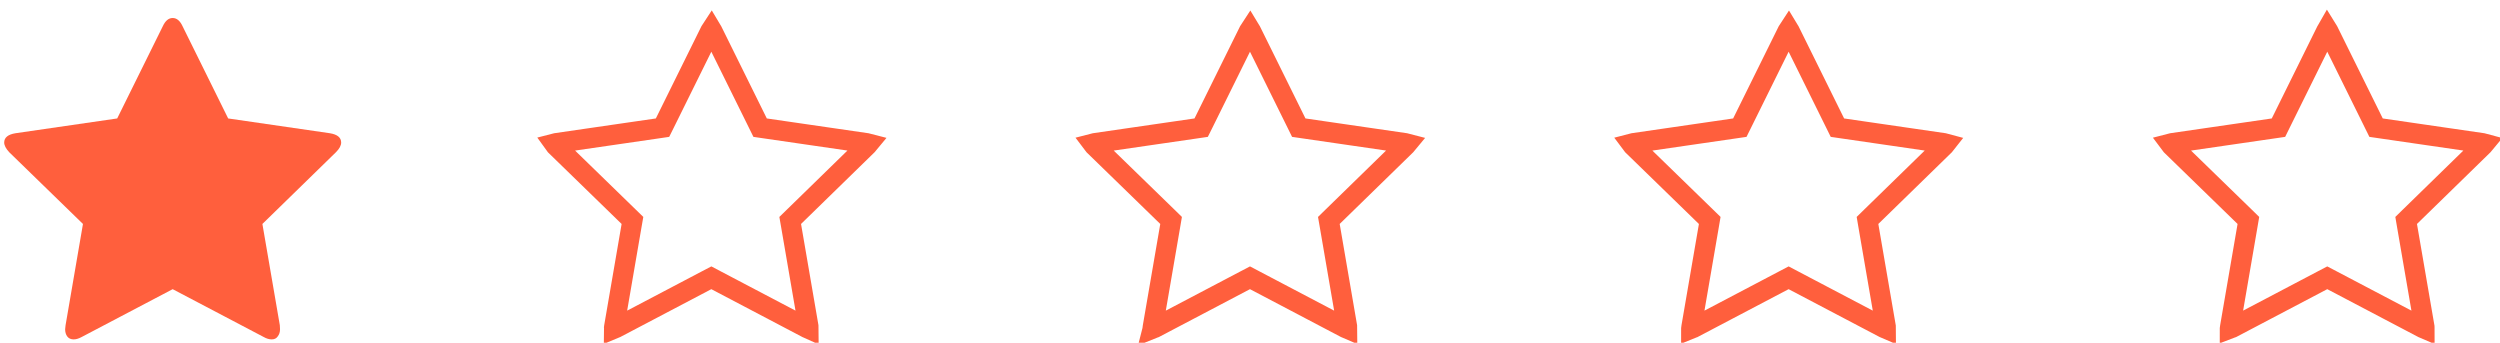
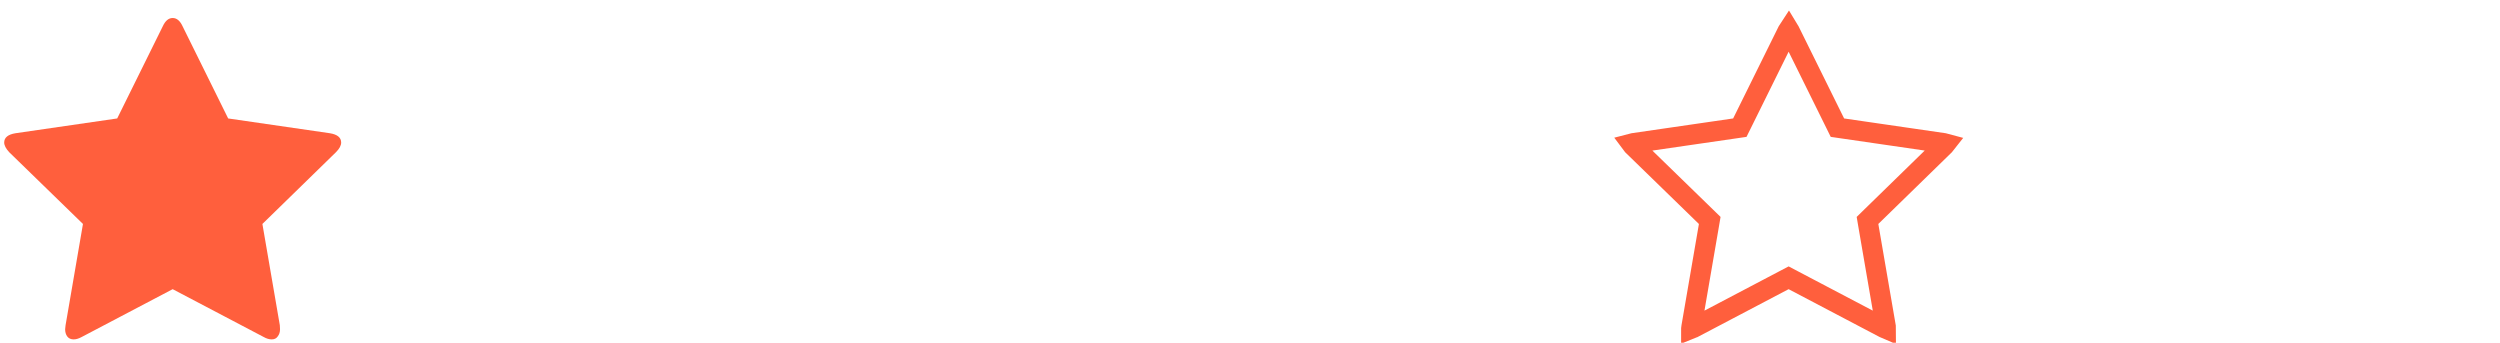
<svg xmlns="http://www.w3.org/2000/svg" width="124" height="17" viewBox="0 0 124 17" fill="none">
  <path d="M16.922 7.07C16.922 7.218 16.835 7.378 16.661 7.552L13.015 11.108L13.879 16.131C13.886 16.177 13.889 16.244 13.889 16.331C13.889 16.472 13.852 16.589 13.778 16.683C13.711 16.784 13.611 16.834 13.477 16.834C13.35 16.834 13.216 16.794 13.075 16.713L8.565 14.343L4.055 16.713C3.908 16.794 3.774 16.834 3.653 16.834C3.513 16.834 3.406 16.784 3.332 16.683C3.265 16.589 3.231 16.472 3.231 16.331C3.231 16.291 3.238 16.224 3.252 16.131L4.115 11.108L0.459 7.552C0.292 7.372 0.208 7.211 0.208 7.07C0.208 6.823 0.396 6.669 0.771 6.608L5.813 5.875L8.073 1.305C8.2 1.03 8.364 0.893 8.565 0.893C8.766 0.893 8.93 1.03 9.057 1.305L11.317 5.875L16.36 6.608C16.735 6.669 16.922 6.823 16.922 7.07Z" fill="#FF5F3D" />
-   <path d="M39.383 10.75L39.194 10.934L39.239 11.193L40.101 16.206C40.103 16.22 40.105 16.253 40.105 16.312C40.087 16.304 40.065 16.293 40.04 16.279L40.032 16.275L40.025 16.271L35.514 13.9L35.282 13.778L35.049 13.9L30.539 16.271L30.539 16.271L30.533 16.274C30.5 16.292 30.472 16.305 30.45 16.314C30.45 16.31 30.45 16.306 30.451 16.301C30.453 16.278 30.457 16.247 30.462 16.208L31.325 11.193L31.37 10.934L31.181 10.75L27.535 7.204C27.506 7.173 27.484 7.146 27.468 7.123C27.494 7.116 27.525 7.109 27.563 7.103L32.602 6.37L32.861 6.332L32.978 6.097L35.238 1.526L35.238 1.526L35.243 1.515C35.258 1.485 35.27 1.46 35.282 1.442C35.293 1.46 35.306 1.485 35.32 1.515L35.32 1.515L35.326 1.526L37.586 6.097L37.702 6.332L37.962 6.37L43.001 7.103C43.038 7.109 43.068 7.115 43.094 7.122C43.077 7.143 43.055 7.168 43.026 7.197L39.383 10.75Z" stroke="#FF5F3D" />
-   <path d="M66.099 10.75L65.911 10.934L65.956 11.193L66.818 16.206C66.82 16.22 66.822 16.253 66.822 16.312C66.803 16.304 66.782 16.293 66.757 16.279L66.749 16.275L66.741 16.271L62.231 13.9L61.999 13.778L61.766 13.9L57.256 16.271L57.256 16.271L57.249 16.274C57.217 16.292 57.189 16.305 57.166 16.314C57.167 16.31 57.167 16.306 57.167 16.301C57.17 16.278 57.174 16.247 57.179 16.208L58.042 11.193L58.086 10.934L57.898 10.75L54.251 7.204C54.223 7.173 54.201 7.146 54.184 7.123C54.21 7.116 54.242 7.109 54.28 7.103L59.319 6.37L59.578 6.332L59.695 6.097L61.955 1.526L61.955 1.526L61.96 1.515C61.974 1.485 61.987 1.46 61.999 1.442C62.01 1.46 62.023 1.485 62.037 1.515L62.037 1.515L62.043 1.526L64.303 6.097L64.419 6.332L64.679 6.37L69.717 7.103C69.754 7.109 69.785 7.115 69.811 7.122C69.794 7.143 69.772 7.168 69.743 7.197L66.099 10.75Z" stroke="#FF5F3D" />
  <path d="M92.816 10.75L92.628 10.934L92.672 11.193L93.535 16.206C93.536 16.22 93.539 16.253 93.539 16.312C93.52 16.304 93.499 16.293 93.474 16.279L93.466 16.275L93.458 16.271L88.948 13.9L88.716 13.778L88.483 13.9L83.973 16.271L83.973 16.271L83.966 16.274C83.933 16.292 83.906 16.305 83.883 16.314C83.883 16.31 83.884 16.306 83.884 16.301C83.887 16.278 83.89 16.247 83.896 16.208L84.759 11.193L84.803 10.934L84.614 10.75L80.968 7.204C80.94 7.173 80.918 7.146 80.901 7.123C80.927 7.116 80.959 7.109 80.997 7.103L86.035 6.37L86.295 6.332L86.412 6.097L88.672 1.526L88.672 1.526L88.677 1.515C88.691 1.485 88.704 1.46 88.716 1.442C88.727 1.46 88.74 1.485 88.754 1.515L88.754 1.515L88.76 1.526L91.02 6.097L91.136 6.332L91.396 6.37L96.434 7.103C96.471 7.109 96.502 7.115 96.527 7.122C96.511 7.143 96.489 7.168 96.46 7.197L92.816 10.75Z" stroke="#FF5F3D" />
-   <path d="M119.533 10.75L119.345 10.934L119.389 11.193L120.252 16.207L120.252 16.214C120.253 16.217 120.253 16.22 120.253 16.224C120.254 16.229 120.254 16.234 120.254 16.24C120.255 16.259 120.256 16.283 120.256 16.312C120.237 16.304 120.215 16.293 120.189 16.279L120.182 16.275L120.175 16.271L115.665 13.9L115.432 13.778L115.199 13.9L110.689 16.271L110.689 16.271L110.682 16.274C110.65 16.292 110.622 16.305 110.6 16.313C110.6 16.309 110.601 16.305 110.601 16.299C110.604 16.277 110.607 16.248 110.613 16.21L111.476 11.193L111.52 10.934L111.332 10.75L107.685 7.204C107.656 7.173 107.635 7.146 107.618 7.123C107.644 7.116 107.676 7.109 107.714 7.103L112.752 6.37L113.012 6.332L113.128 6.097L115.388 1.526L115.388 1.526L115.394 1.515C115.408 1.484 115.421 1.46 115.432 1.441C115.444 1.46 115.457 1.485 115.472 1.516L115.472 1.516L115.477 1.526L117.737 6.097L117.853 6.332L118.113 6.37L123.151 7.103C123.188 7.109 123.219 7.115 123.244 7.122C123.227 7.143 123.205 7.168 123.176 7.197L119.533 10.75Z" stroke="#FF5F3D" />
</svg>